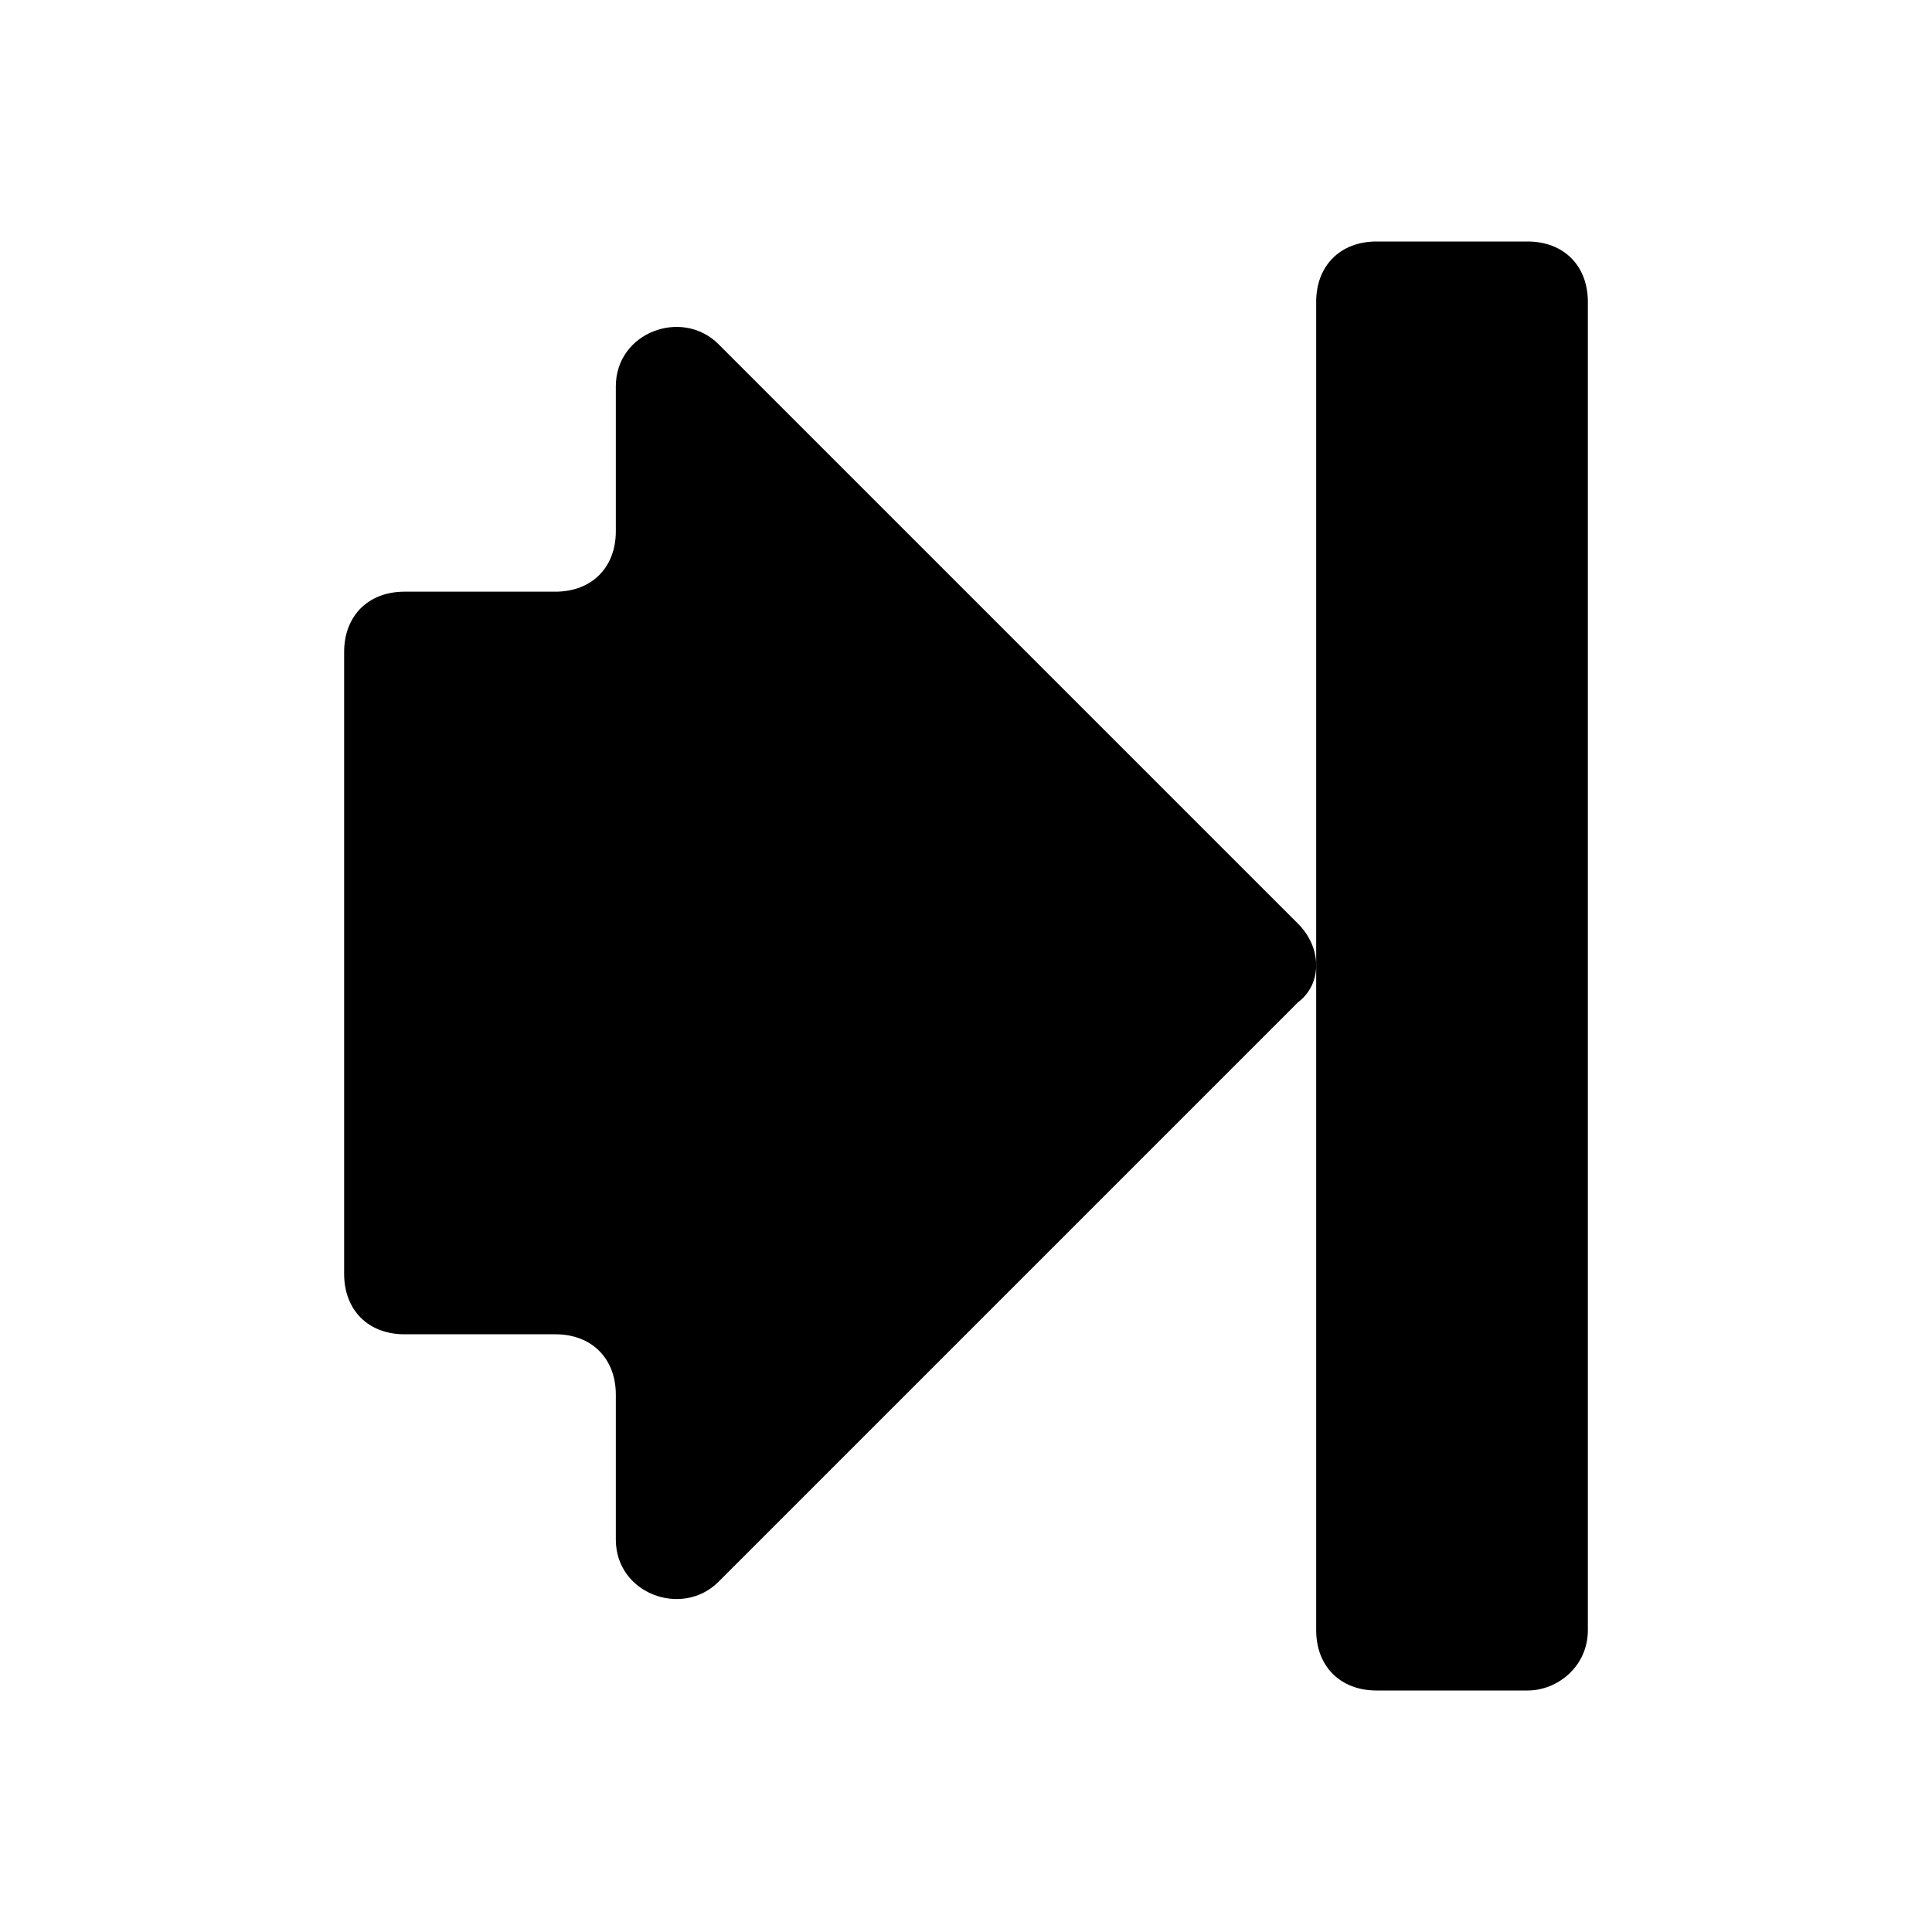
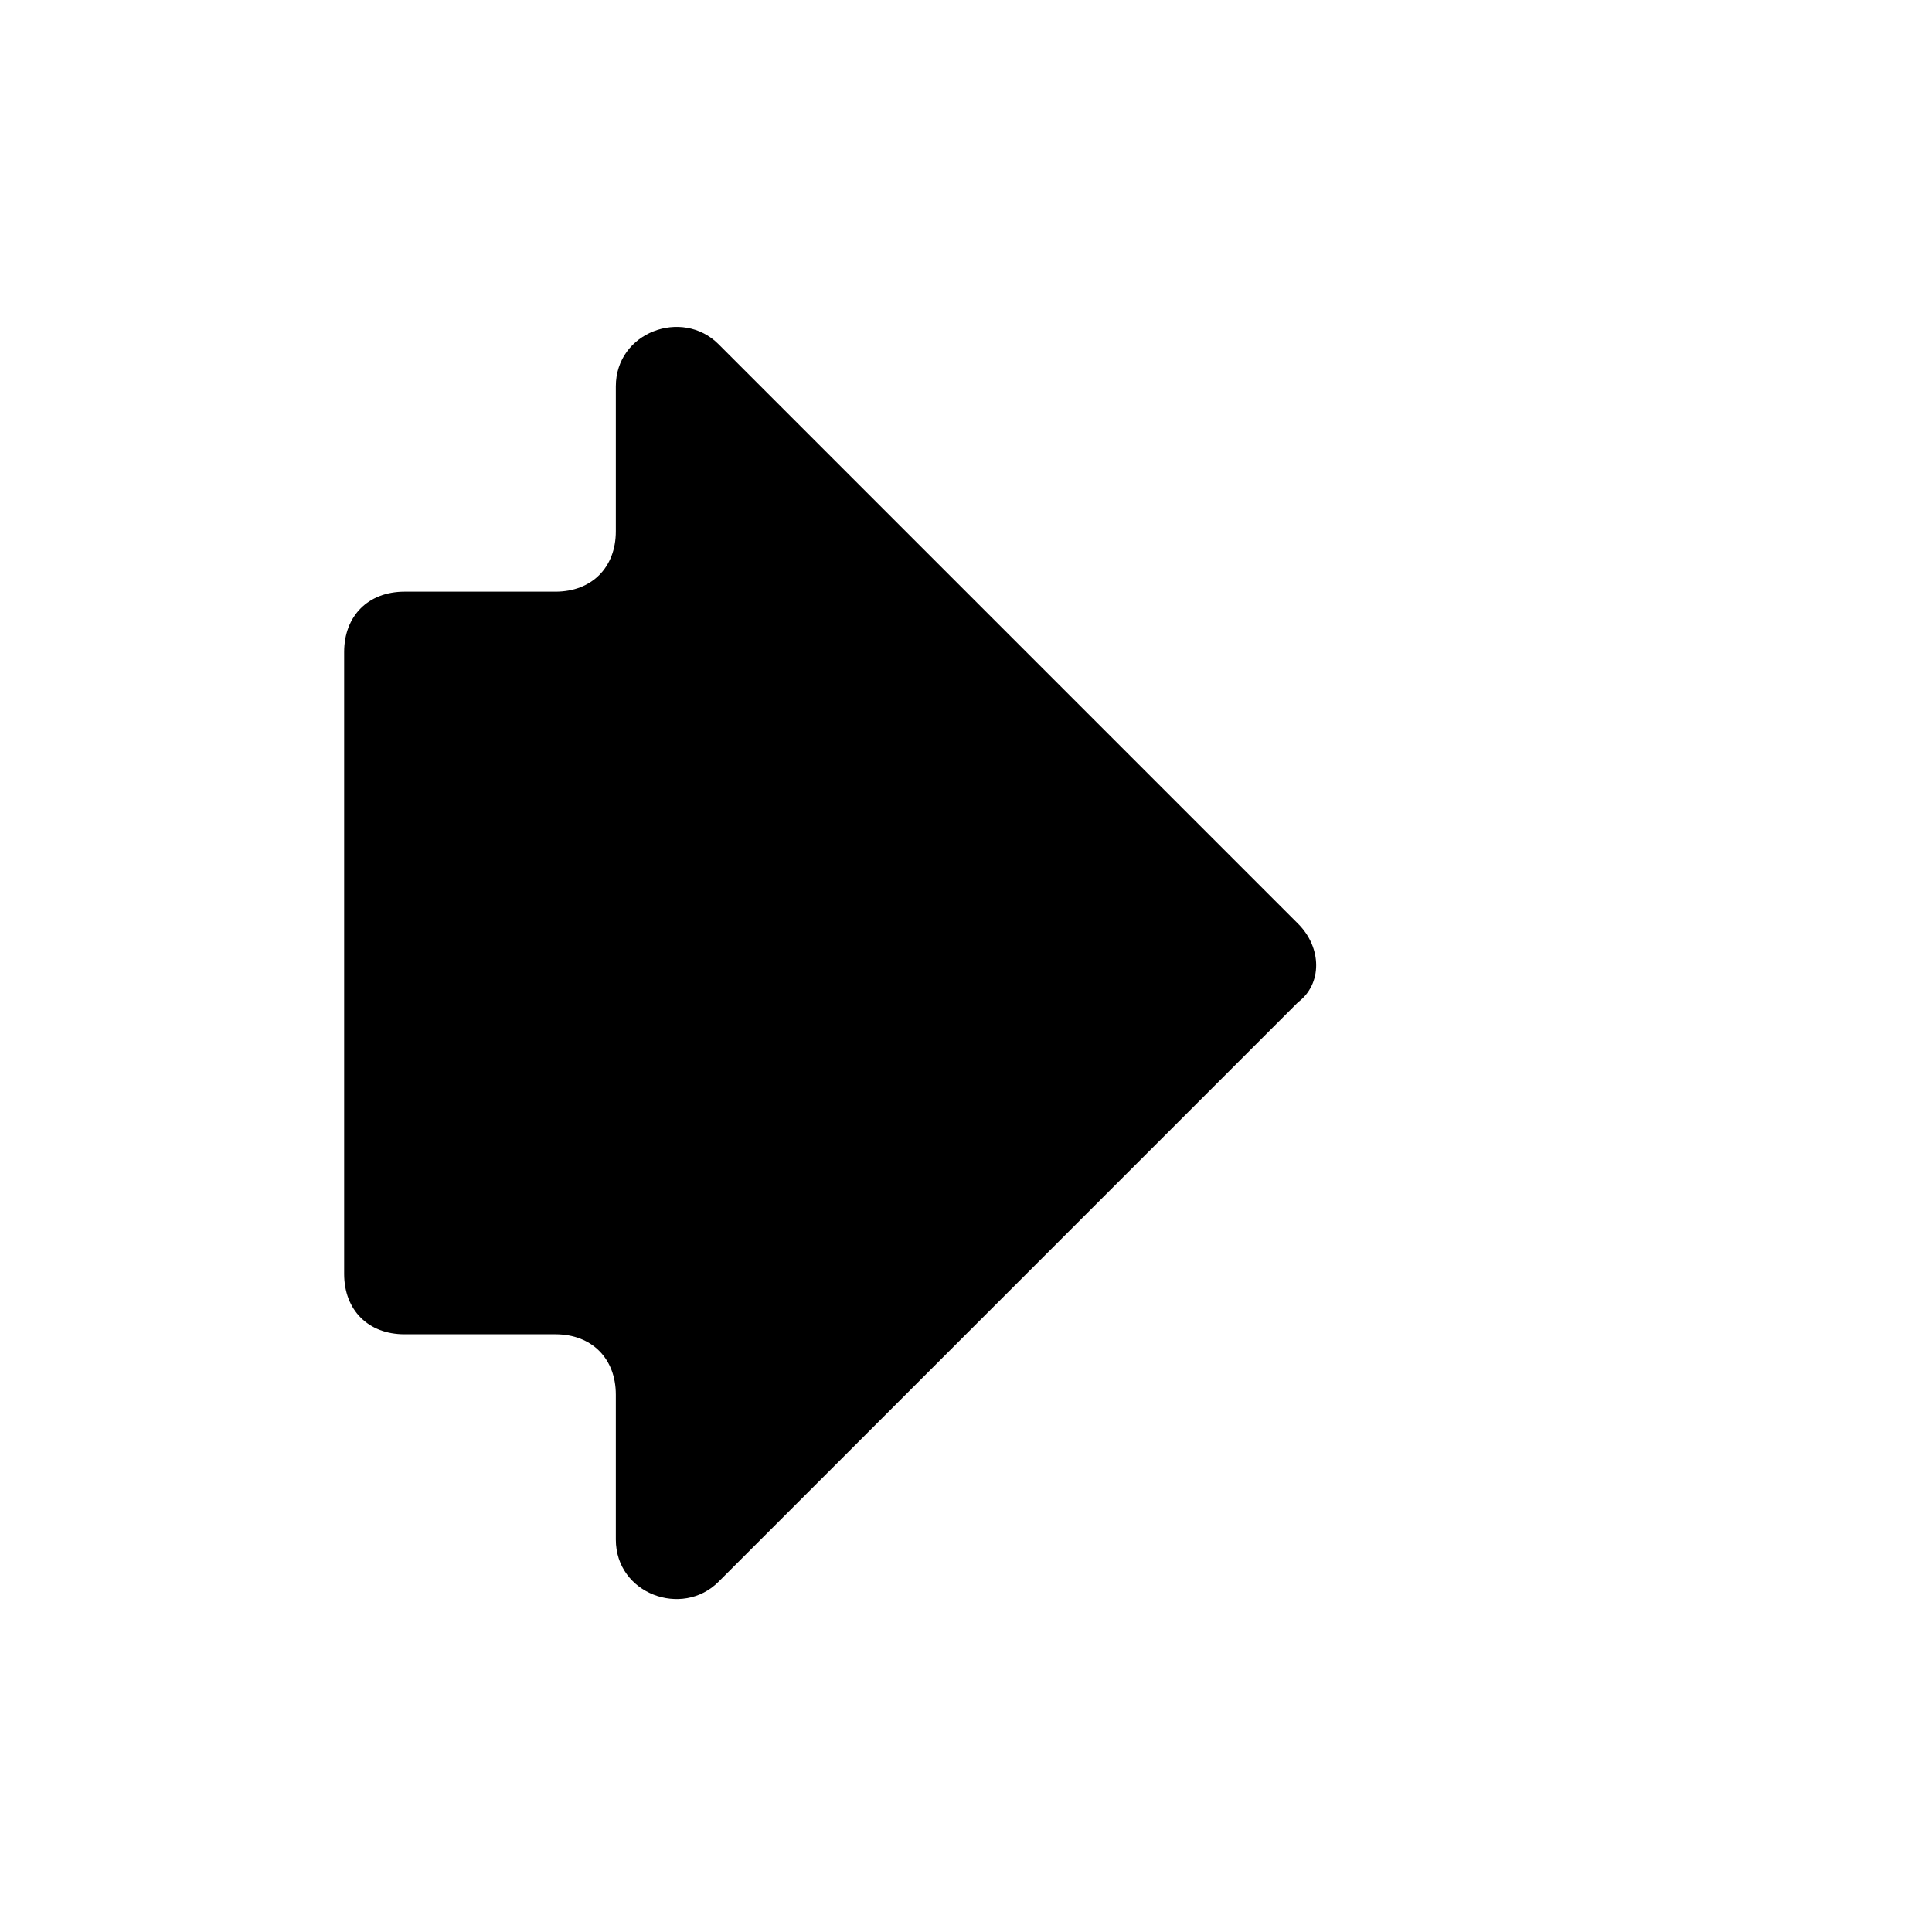
<svg xmlns="http://www.w3.org/2000/svg" version="1.1" id="Calque_1" x="0px" y="0px" viewBox="0 0 32 32" style="enable-background:new 0 0 32 32;" xml:space="preserve">
  <style type="text/css">
	.st0{fill:#FFFFFF;}
</style>
-   <path d="M21.5,15.3l-9.6-9.6c-0.6-0.6-1.7-0.2-1.7,0.7v2.4c0,0.6-0.4,1-1,1H6.7c-0.6,0-1,0.4-1,1v10.3c0,0.6,0.4,1,1,1h2.5  c0.6,0,1,0.4,1,1v2.4c0,0.9,1.1,1.3,1.7,0.7l9.6-9.6C21.9,16.3,21.9,15.7,21.5,15.3z" />
-   <path d="M25.3,28h-2.5c-0.6,0-1-0.4-1-1V5c0-0.6,0.4-1,1-1h2.5c0.6,0,1,0.4,1,1v22C26.3,27.6,25.8,28,25.3,28z" />
+   <path d="M21.5,15.3l-9.6-9.6c-0.6-0.6-1.7-0.2-1.7,0.7v2.4c0,0.6-0.4,1-1,1H6.7c-0.6,0-1,0.4-1,1v10.3c0,0.6,0.4,1,1,1h2.5  c0.6,0,1,0.4,1,1v2.4c0,0.9,1.1,1.3,1.7,0.7l9.6-9.6C21.9,16.3,21.9,15.7,21.5,15.3" />
</svg>